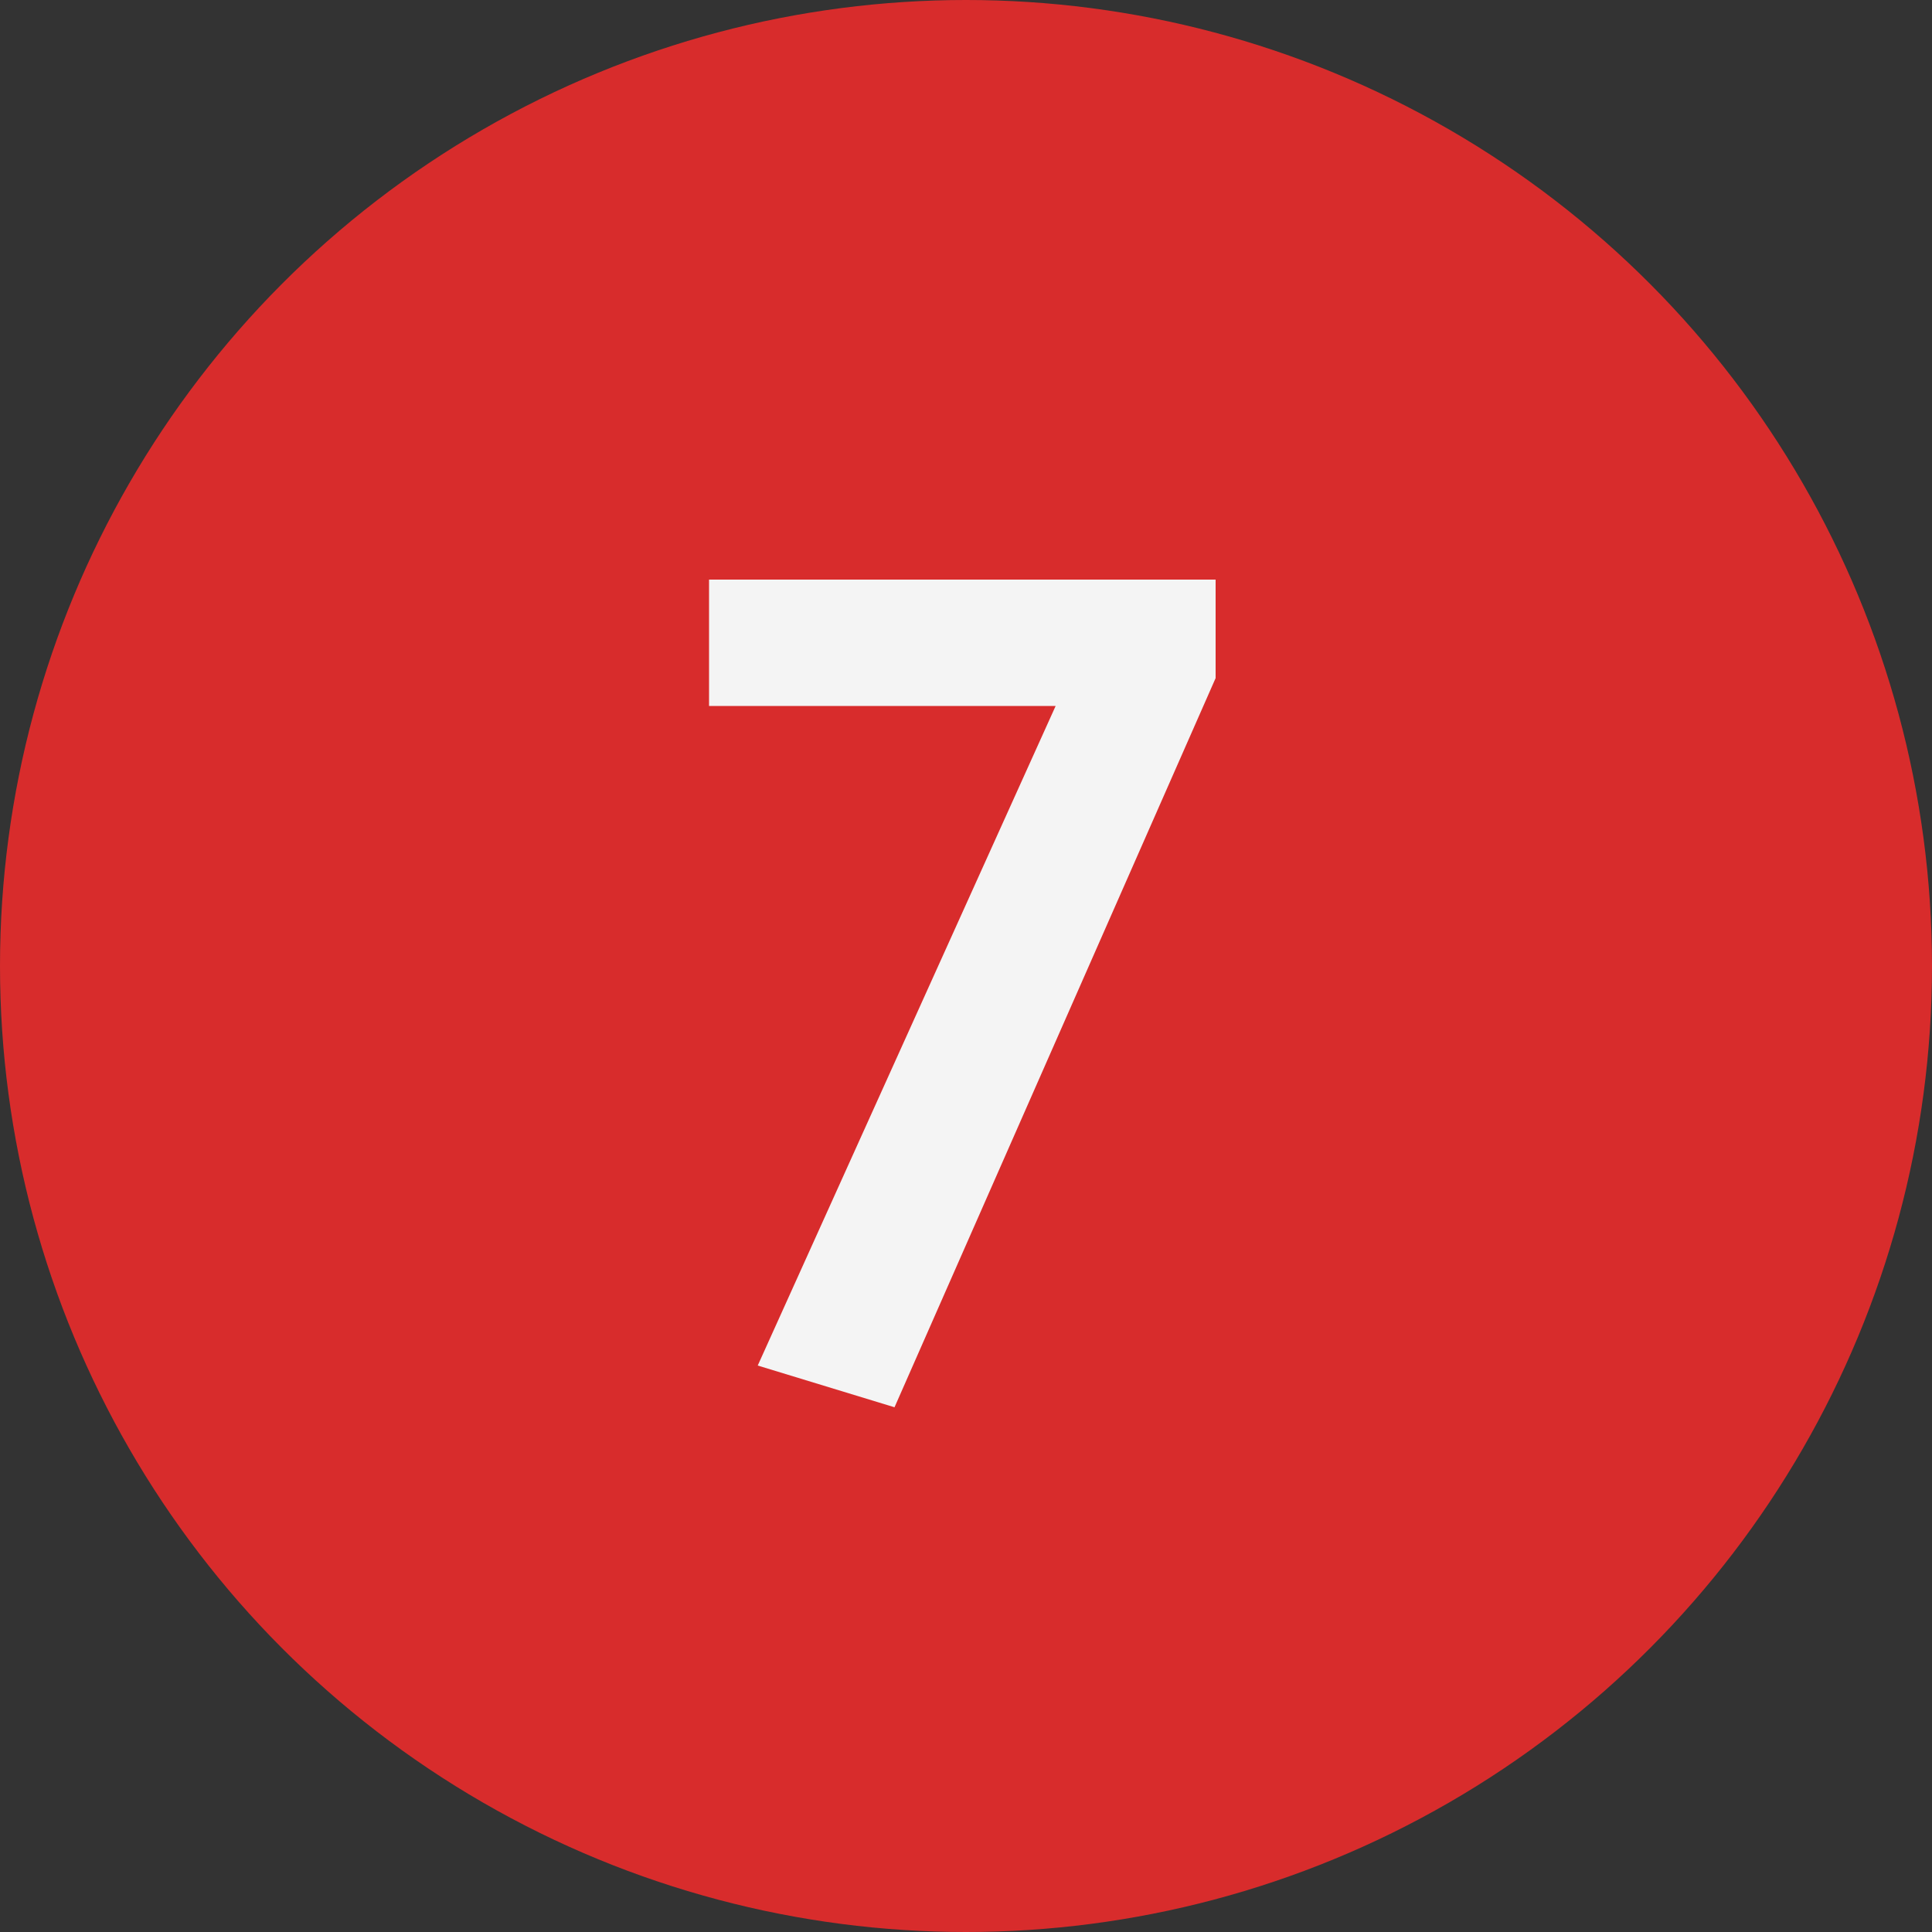
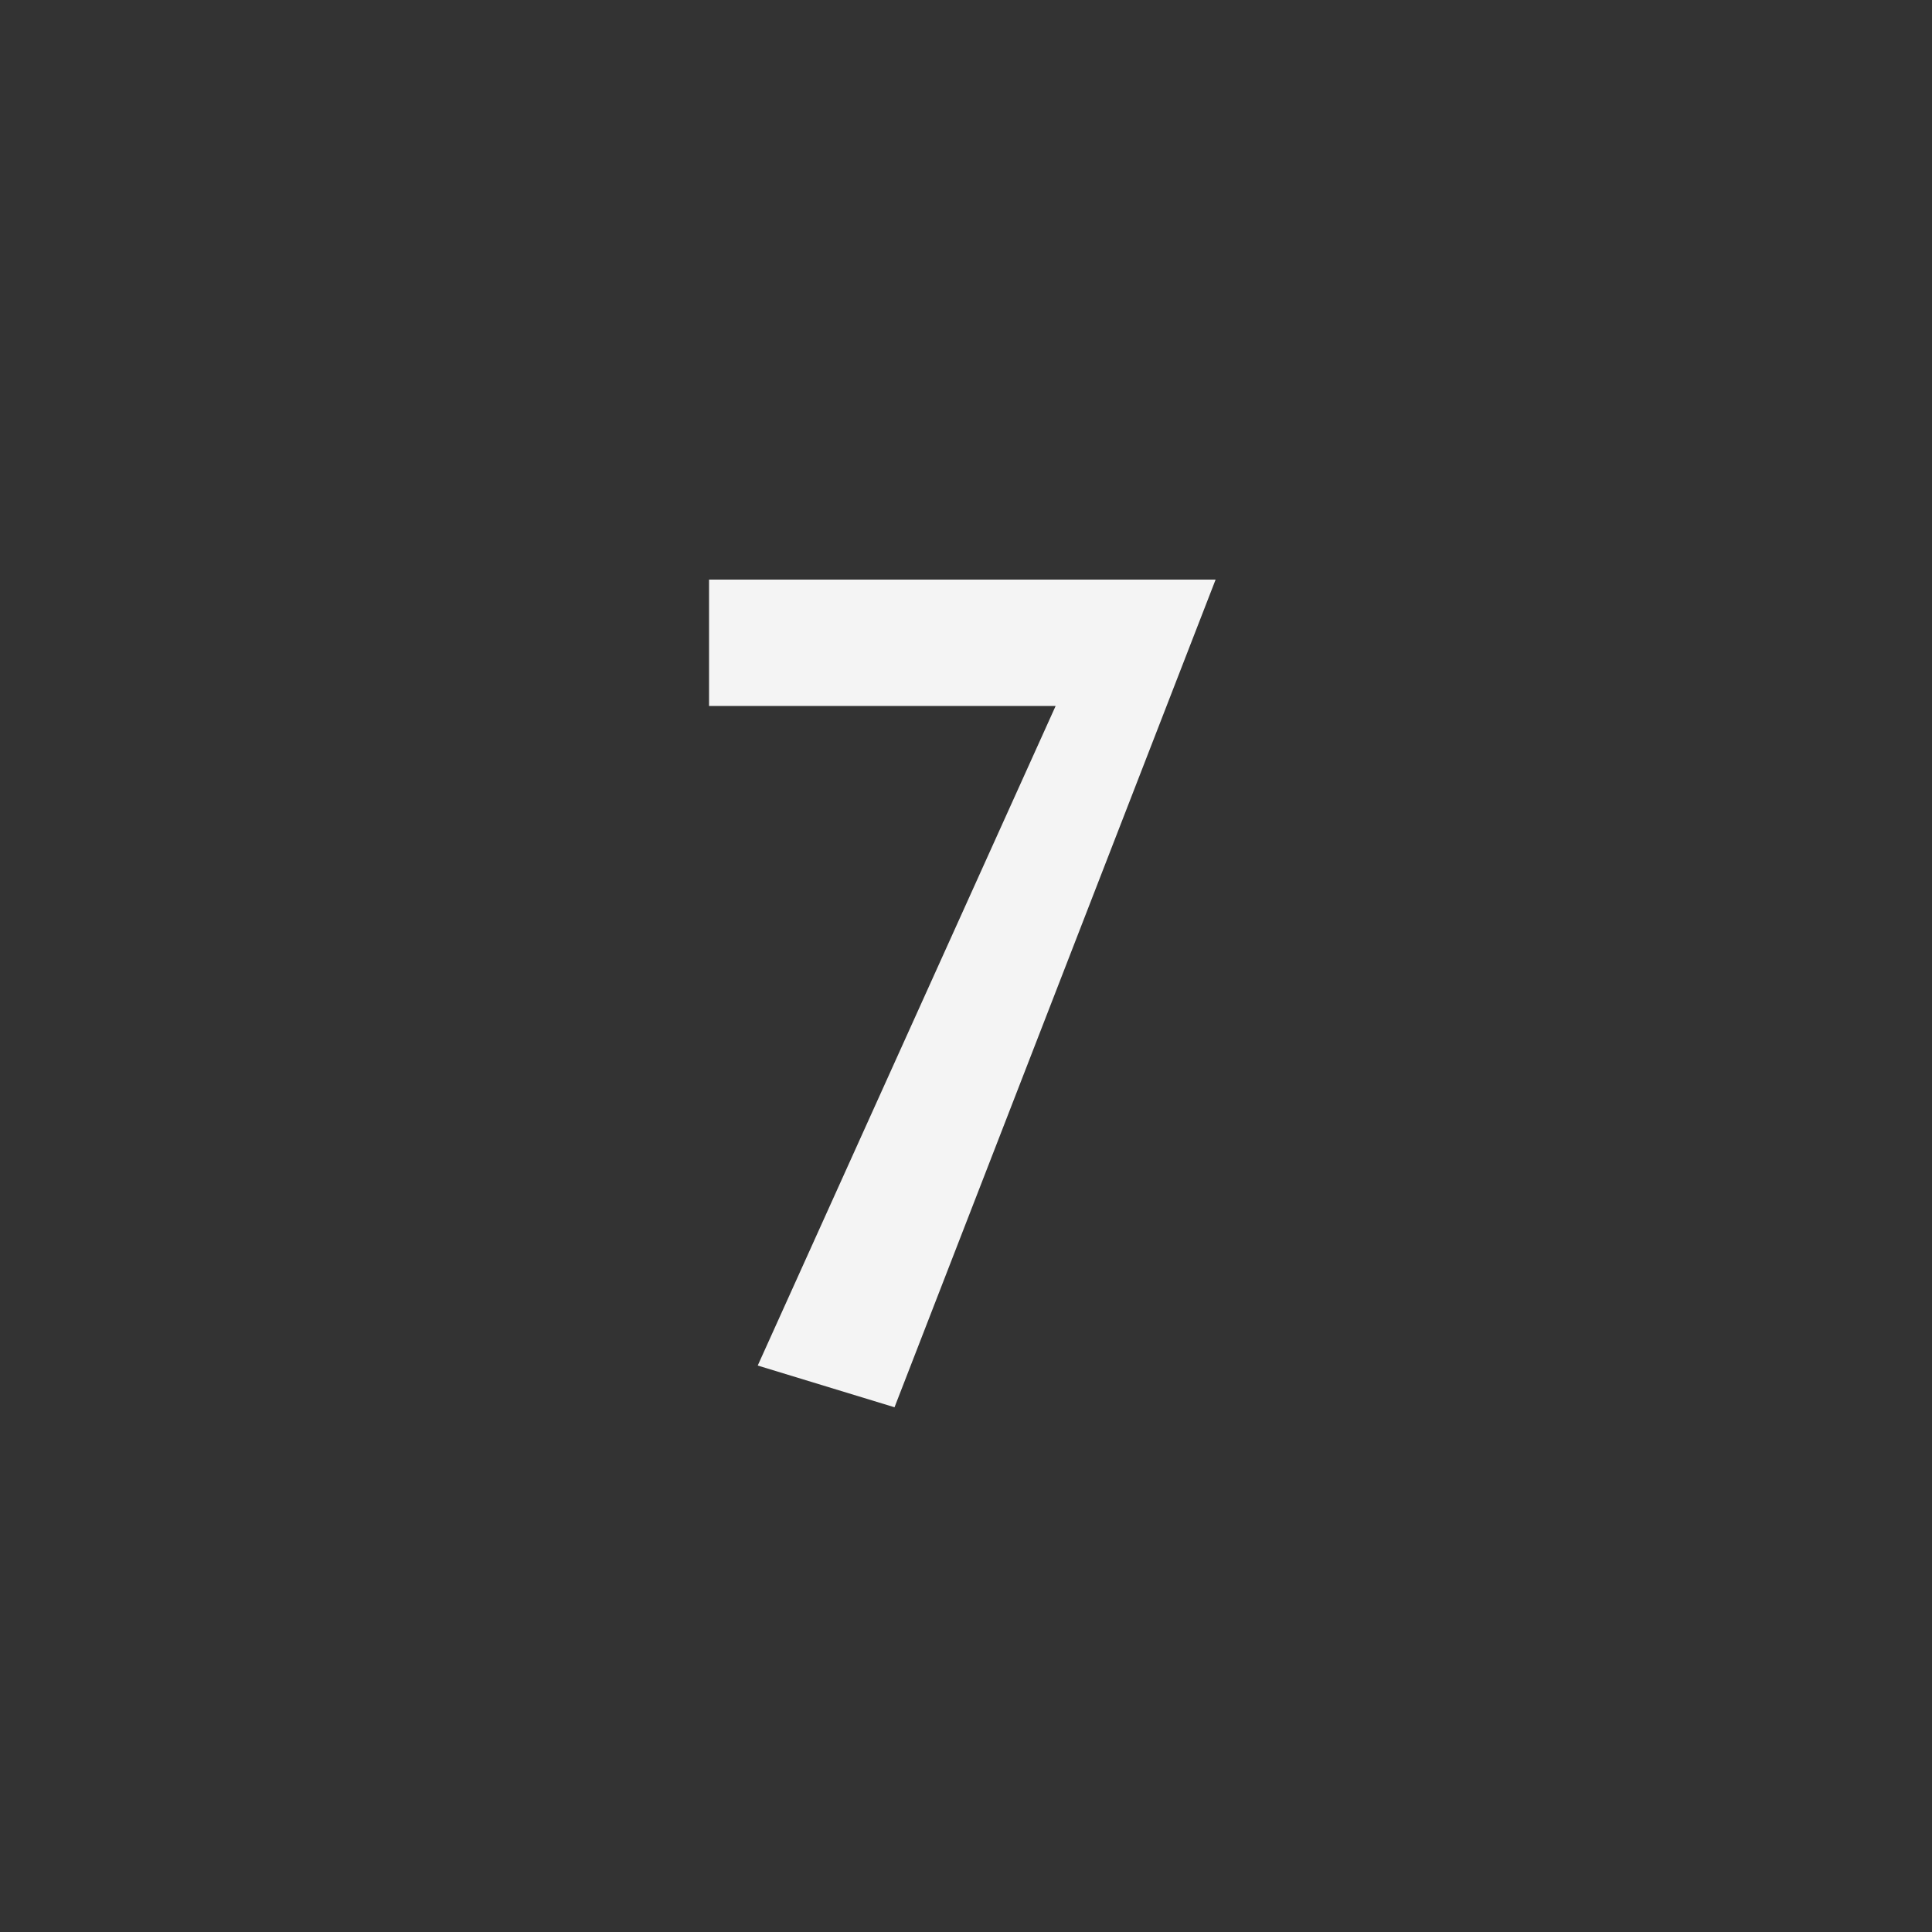
<svg xmlns="http://www.w3.org/2000/svg" width="50" height="50" viewBox="0 0 50 50" fill="none">
  <rect x="0" y="0" width="50" height="50" fill="#333333" stroke="none" />
-   <circle cx="25" cy="25" r="25" fill="#D82C2C" />
-   <path d="M23.15 36.42L19.61 35.34L27.32 18.27H18.35V15H31.46V17.55L23.15 36.42Z" fill="#F4F4F4" />
+   <path d="M23.15 36.42L19.61 35.34L27.32 18.27H18.35V15H31.46L23.15 36.42Z" fill="#F4F4F4" />
</svg>